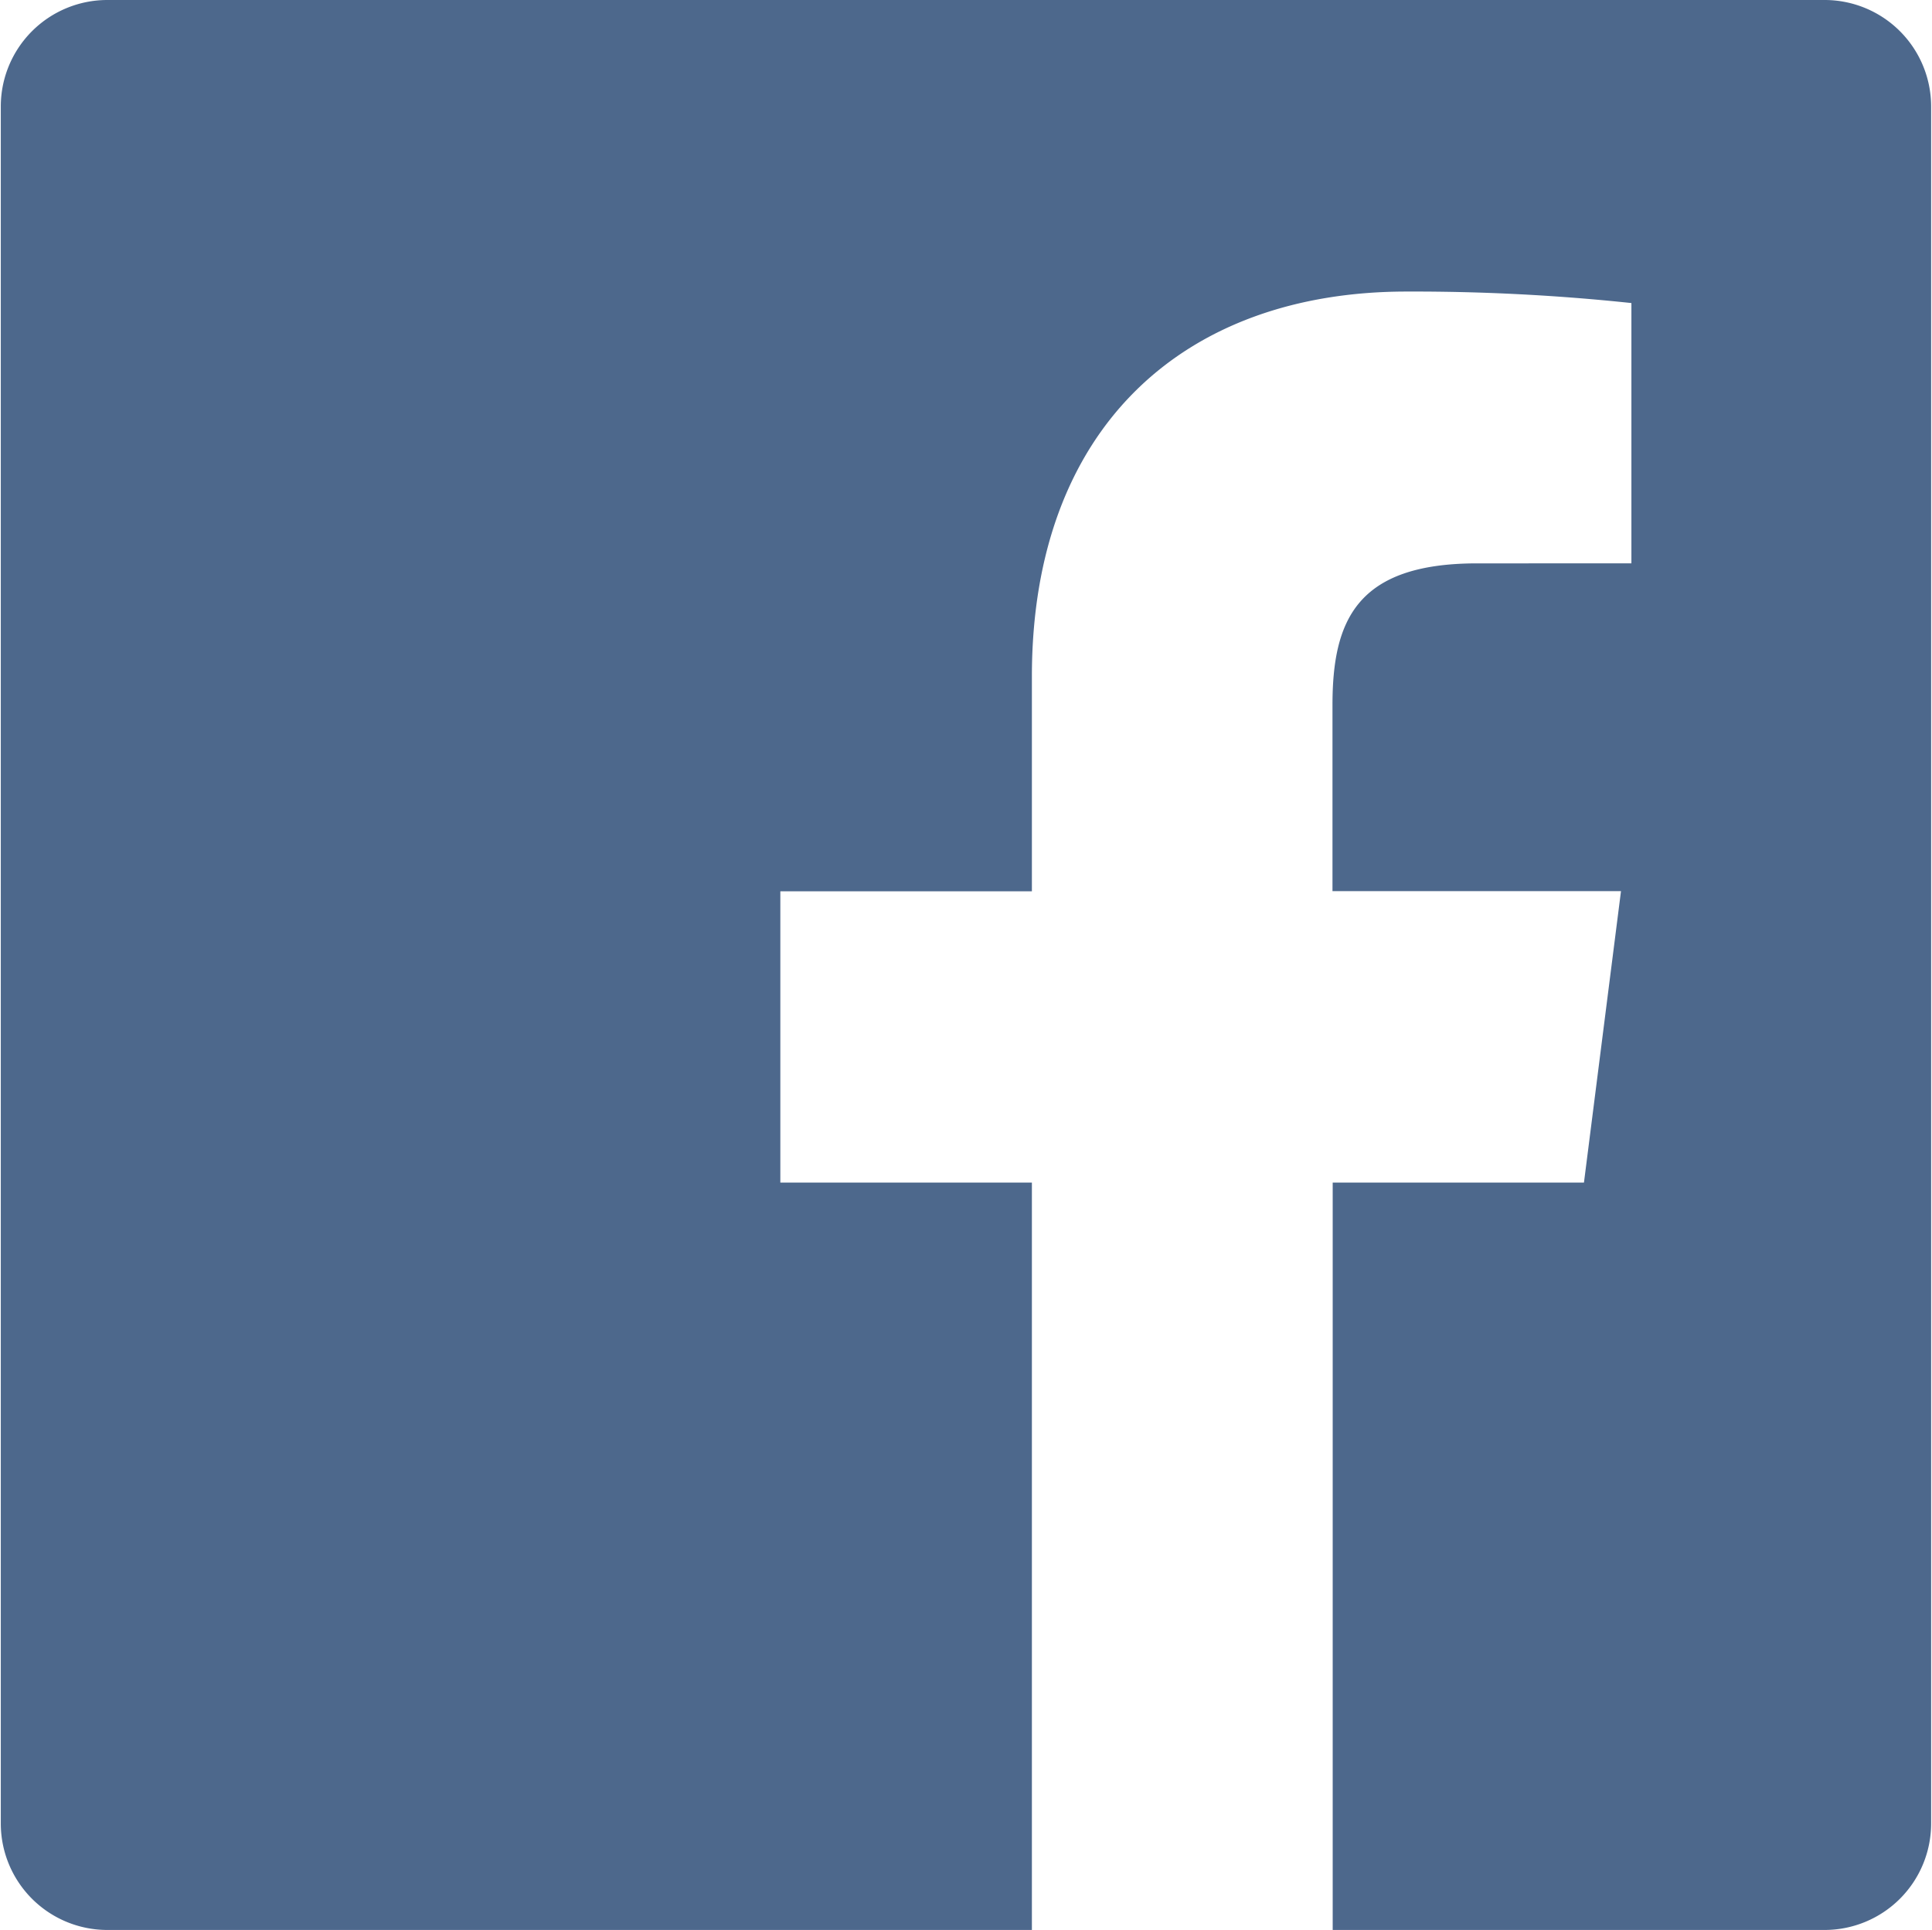
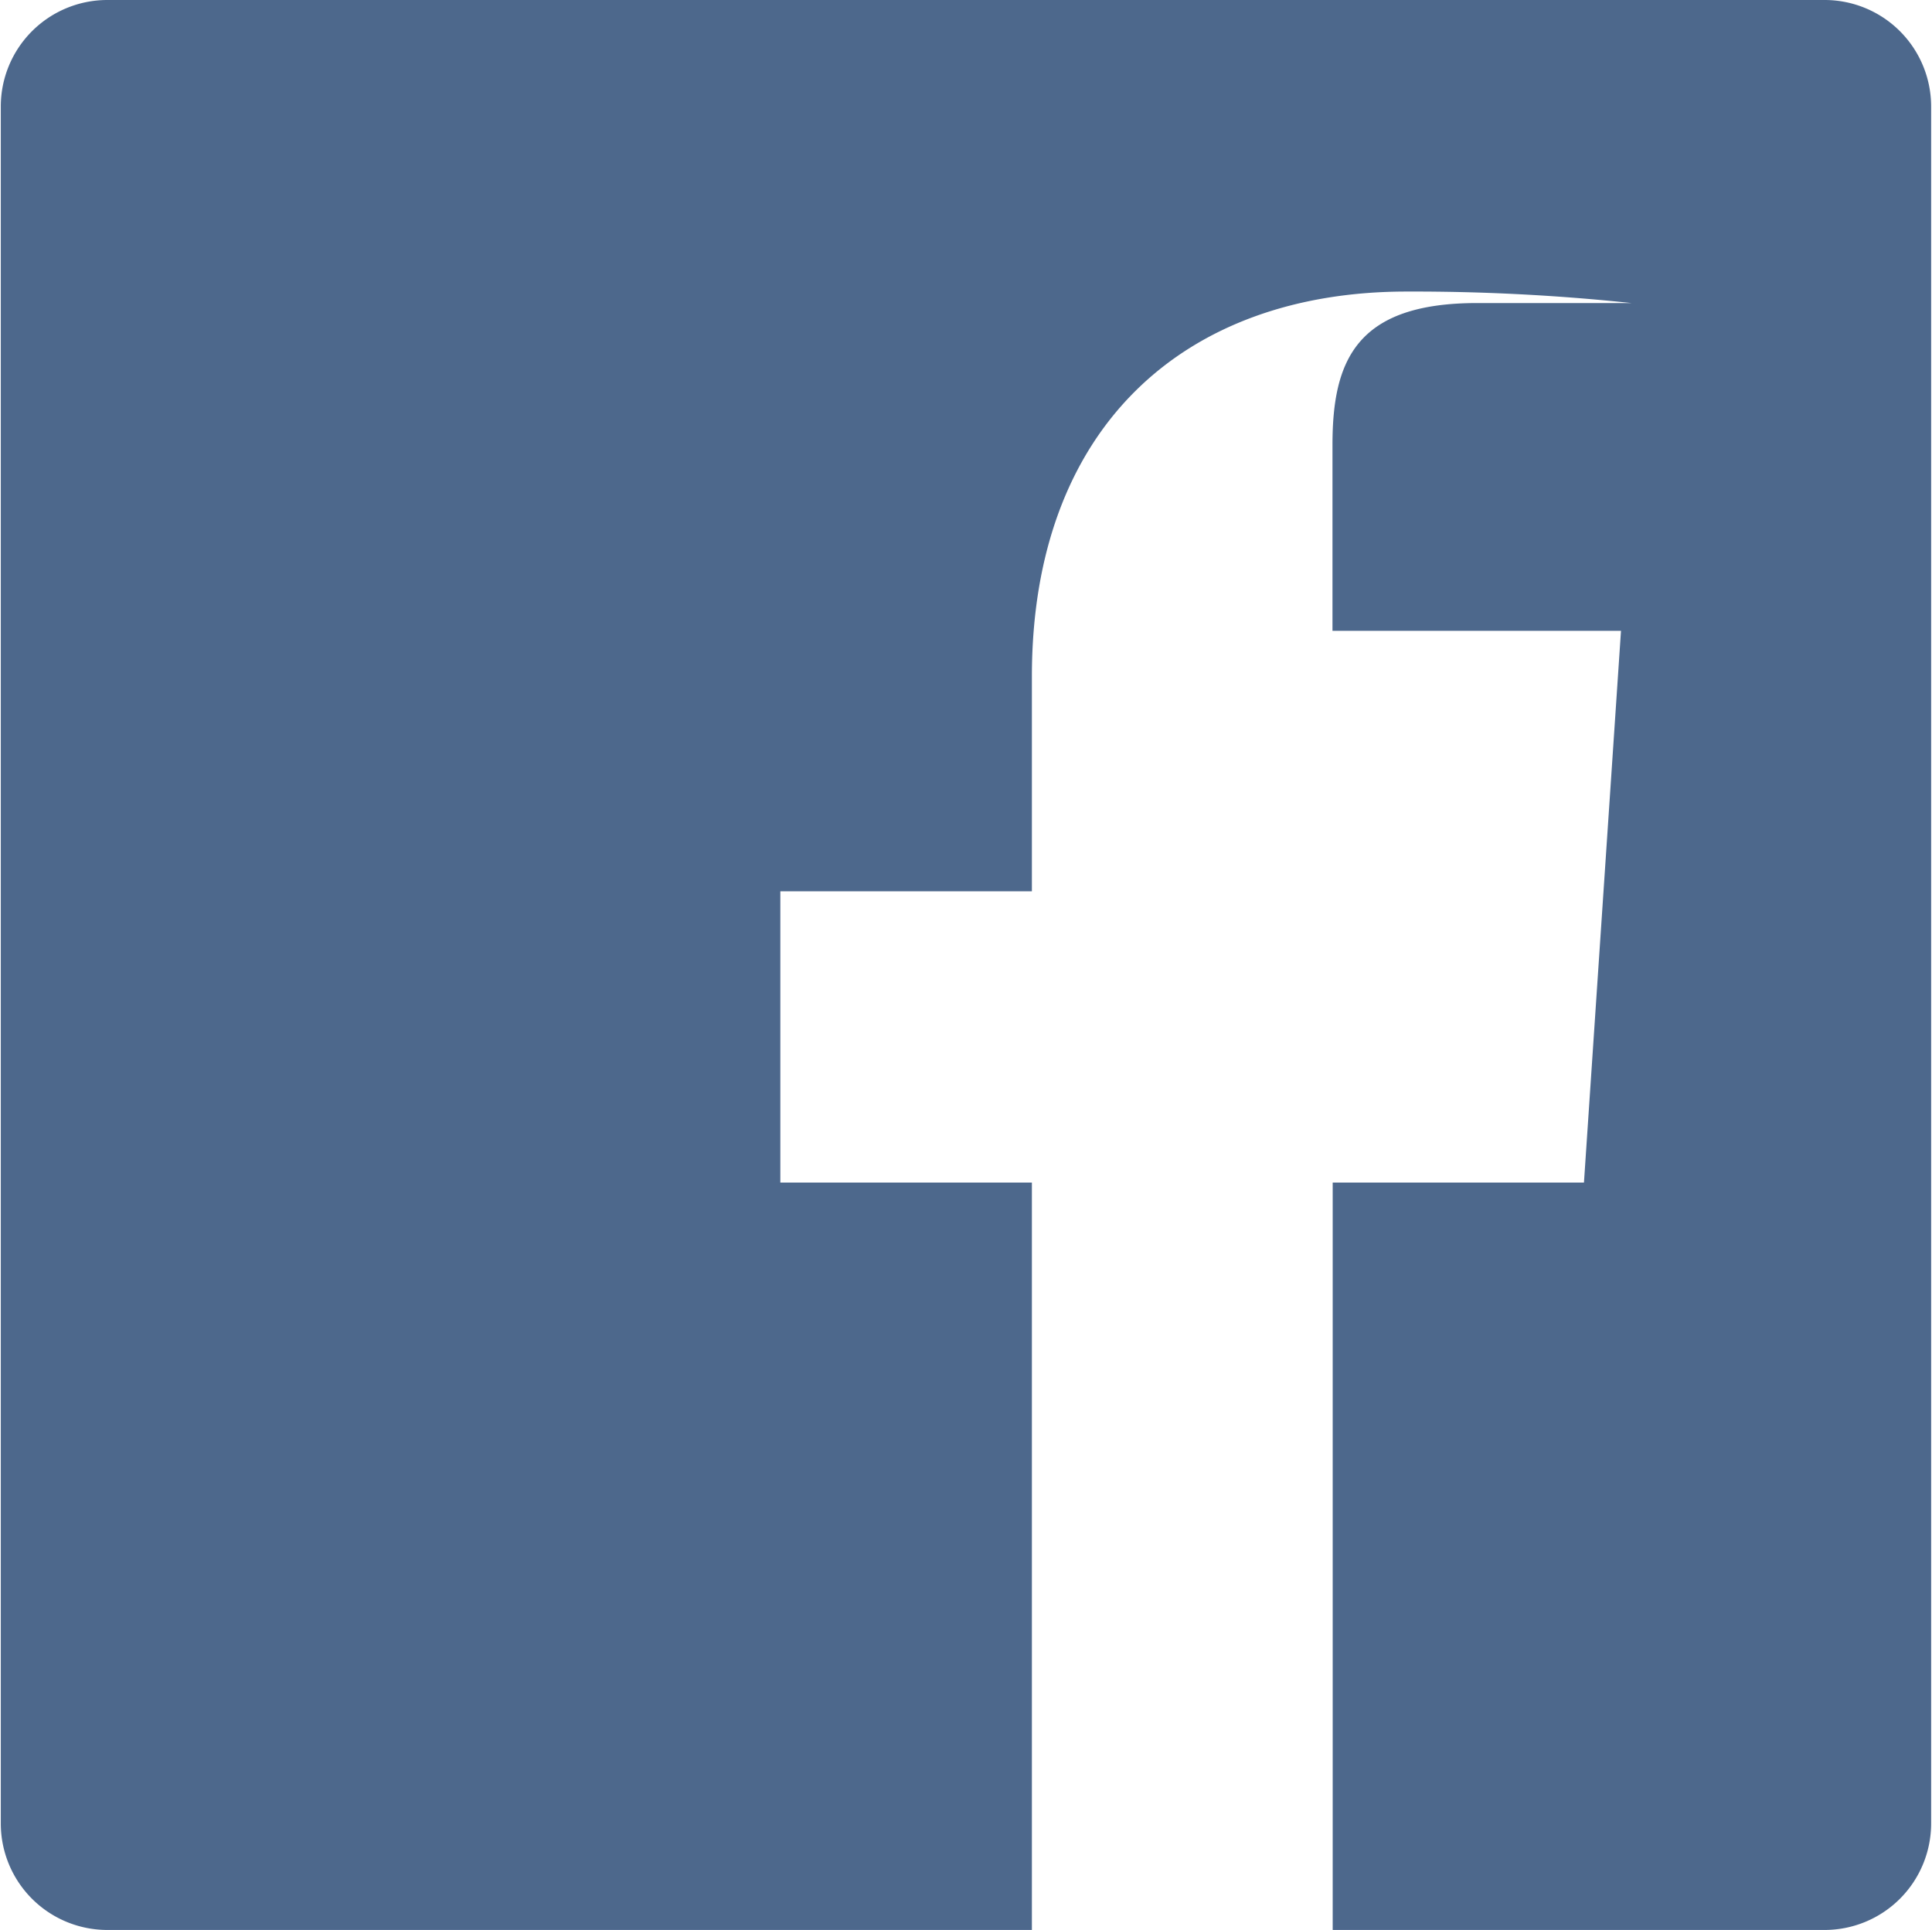
<svg xmlns="http://www.w3.org/2000/svg" id="Layer_1" data-name="Layer 1" viewBox="0 0 267.12 266.9">
  <defs>
    <style>.cls-1{fill:#4d688c;}</style>
  </defs>
  <title>Artboard 1</title>
-   <path class="cls-1" d="M252.28,0H14.84A14.73,14.73,0,0,0,.11,14.73V252.17A14.73,14.73,0,0,0,14.84,266.9H142.67V163.54H107.89V123.26h34.78V93.56c0-34.47,21.05-53.24,51.81-53.24a285.41,285.41,0,0,1,31.08,1.59v36H204.23c-16.72,0-20,7.95-20,19.61v25.72h39.89L219,163.54H184.26V266.9h68A14.73,14.73,0,0,0,267,252.17V14.73A14.73,14.73,0,0,0,252.28,0Z" />
+   <path class="cls-1" d="M252.28,0H14.84A14.73,14.73,0,0,0,.11,14.73V252.17A14.73,14.73,0,0,0,14.84,266.9H142.67V163.54H107.89V123.26h34.78V93.56c0-34.47,21.05-53.24,51.81-53.24a285.41,285.41,0,0,1,31.08,1.59H204.23c-16.72,0-20,7.95-20,19.61v25.72h39.89L219,163.54H184.26V266.9h68A14.73,14.73,0,0,0,267,252.17V14.73A14.73,14.73,0,0,0,252.28,0Z" />
</svg>